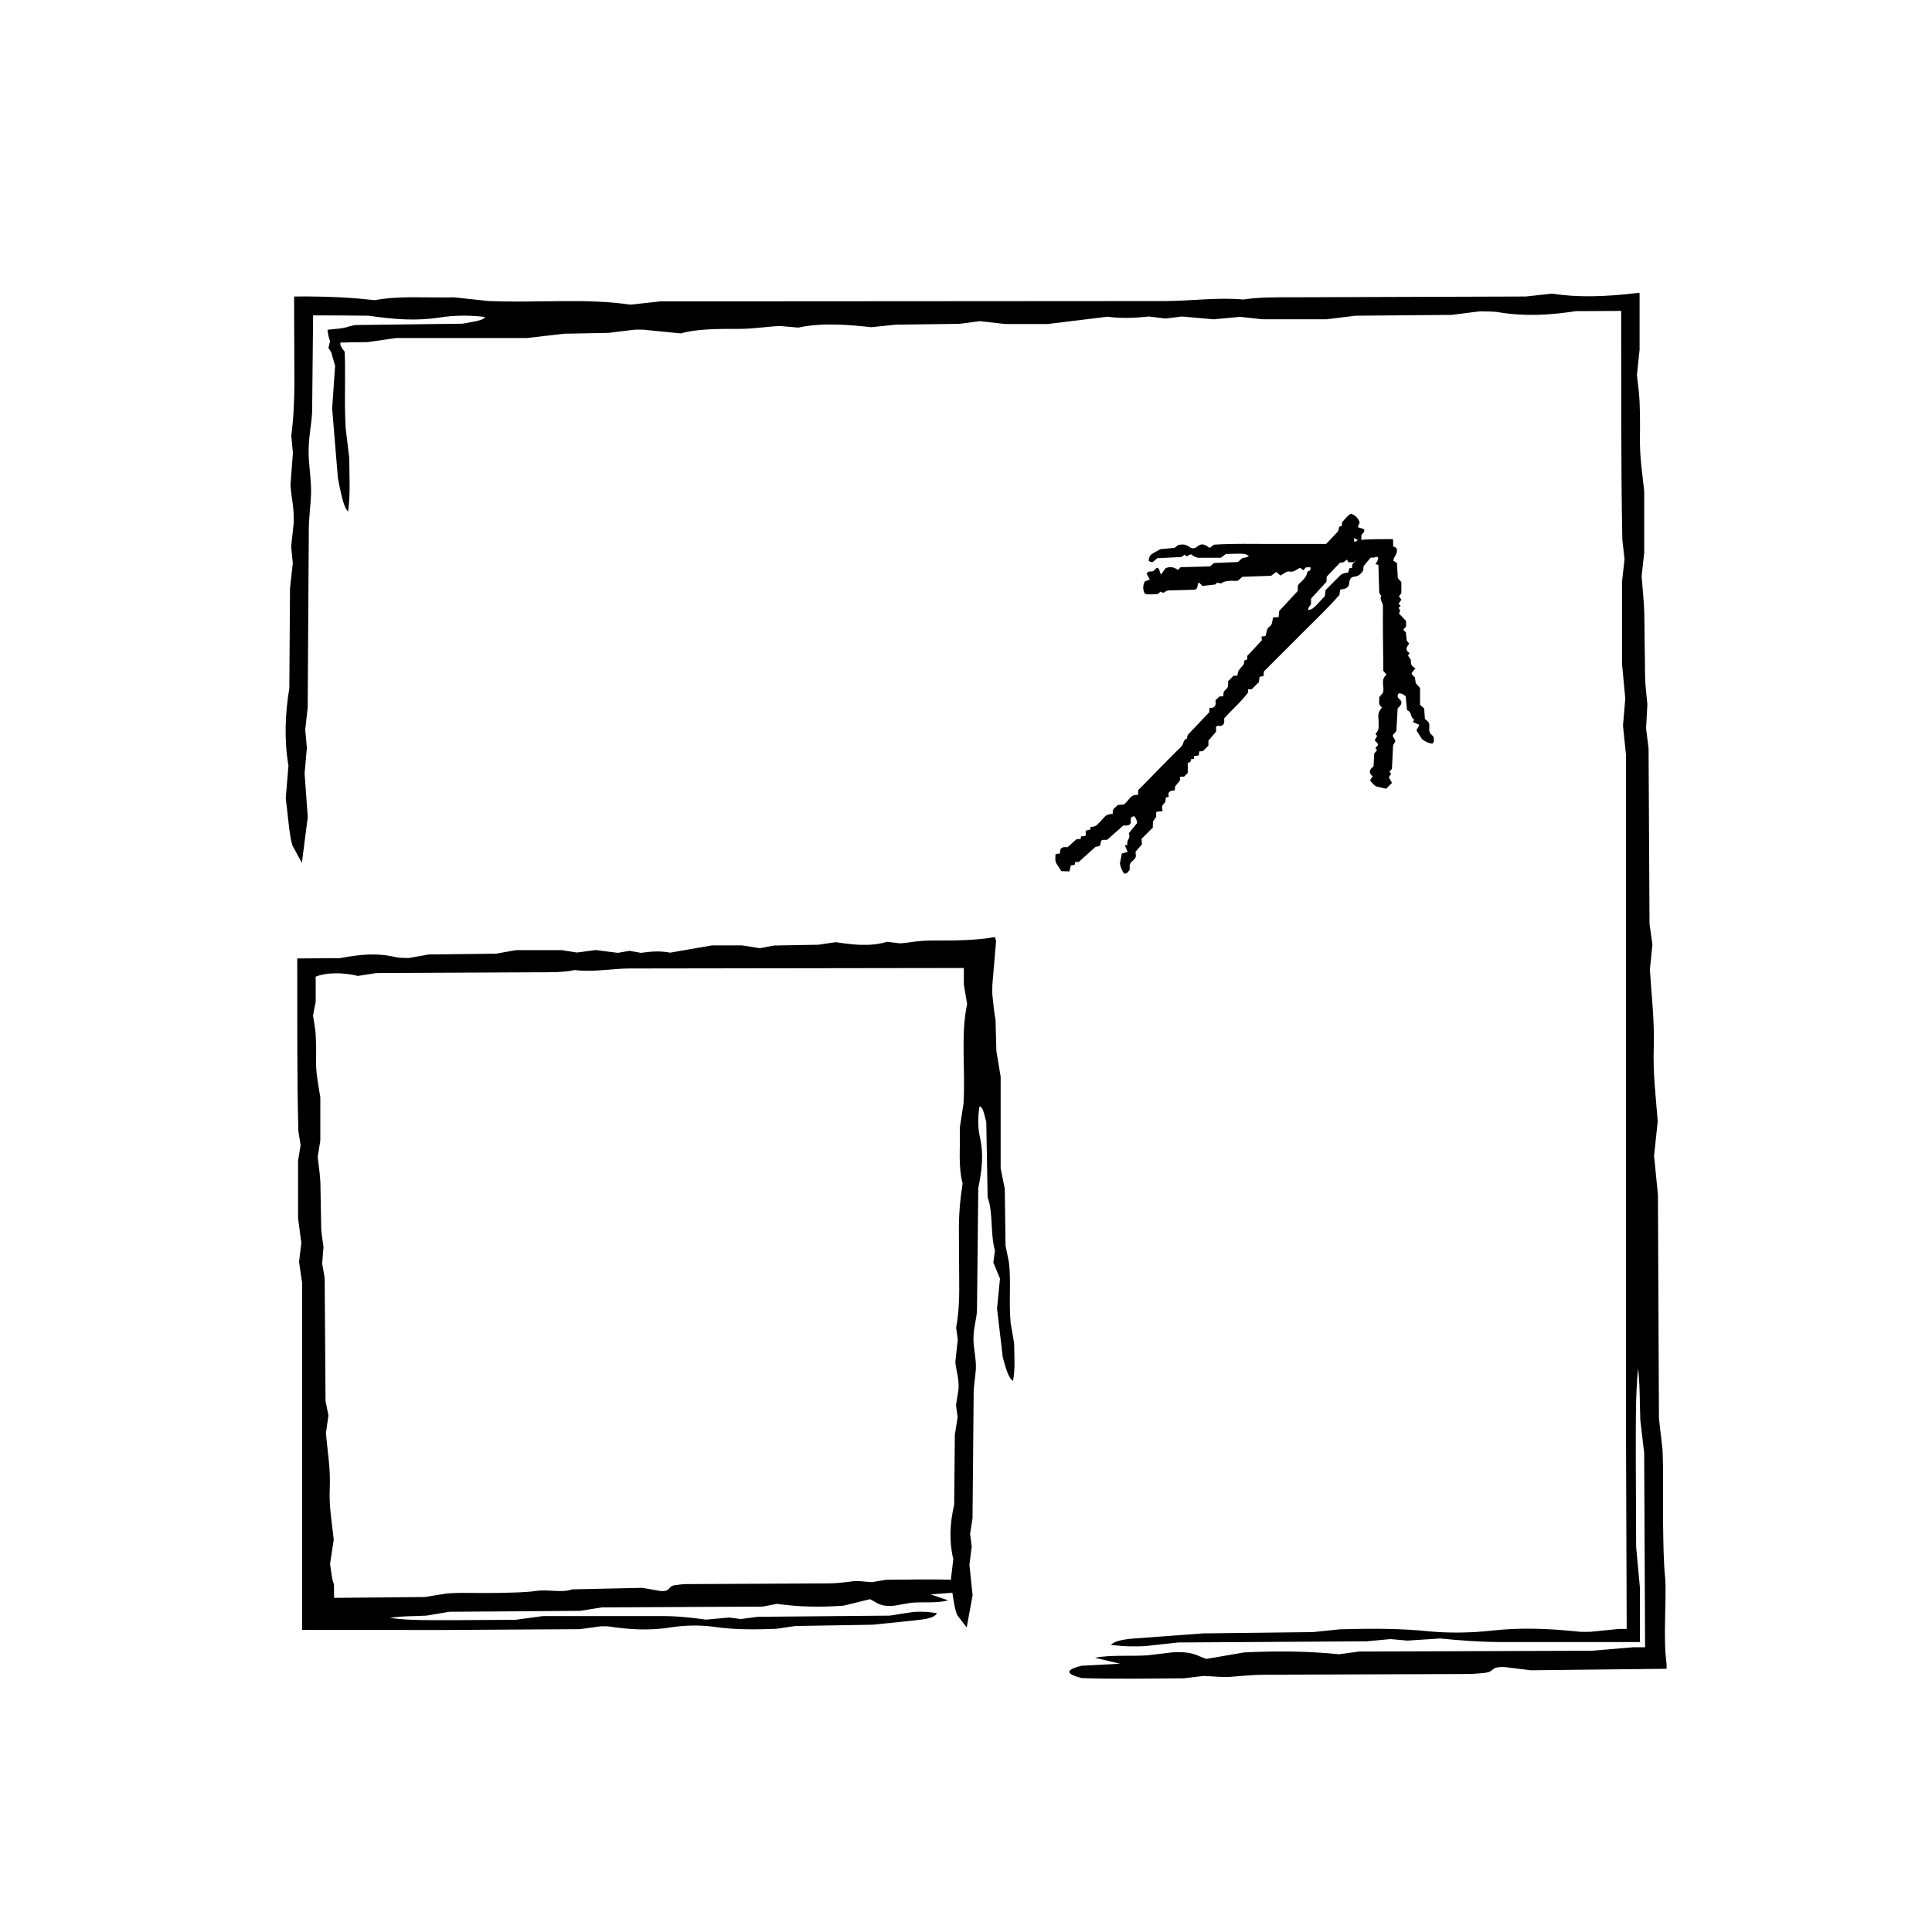
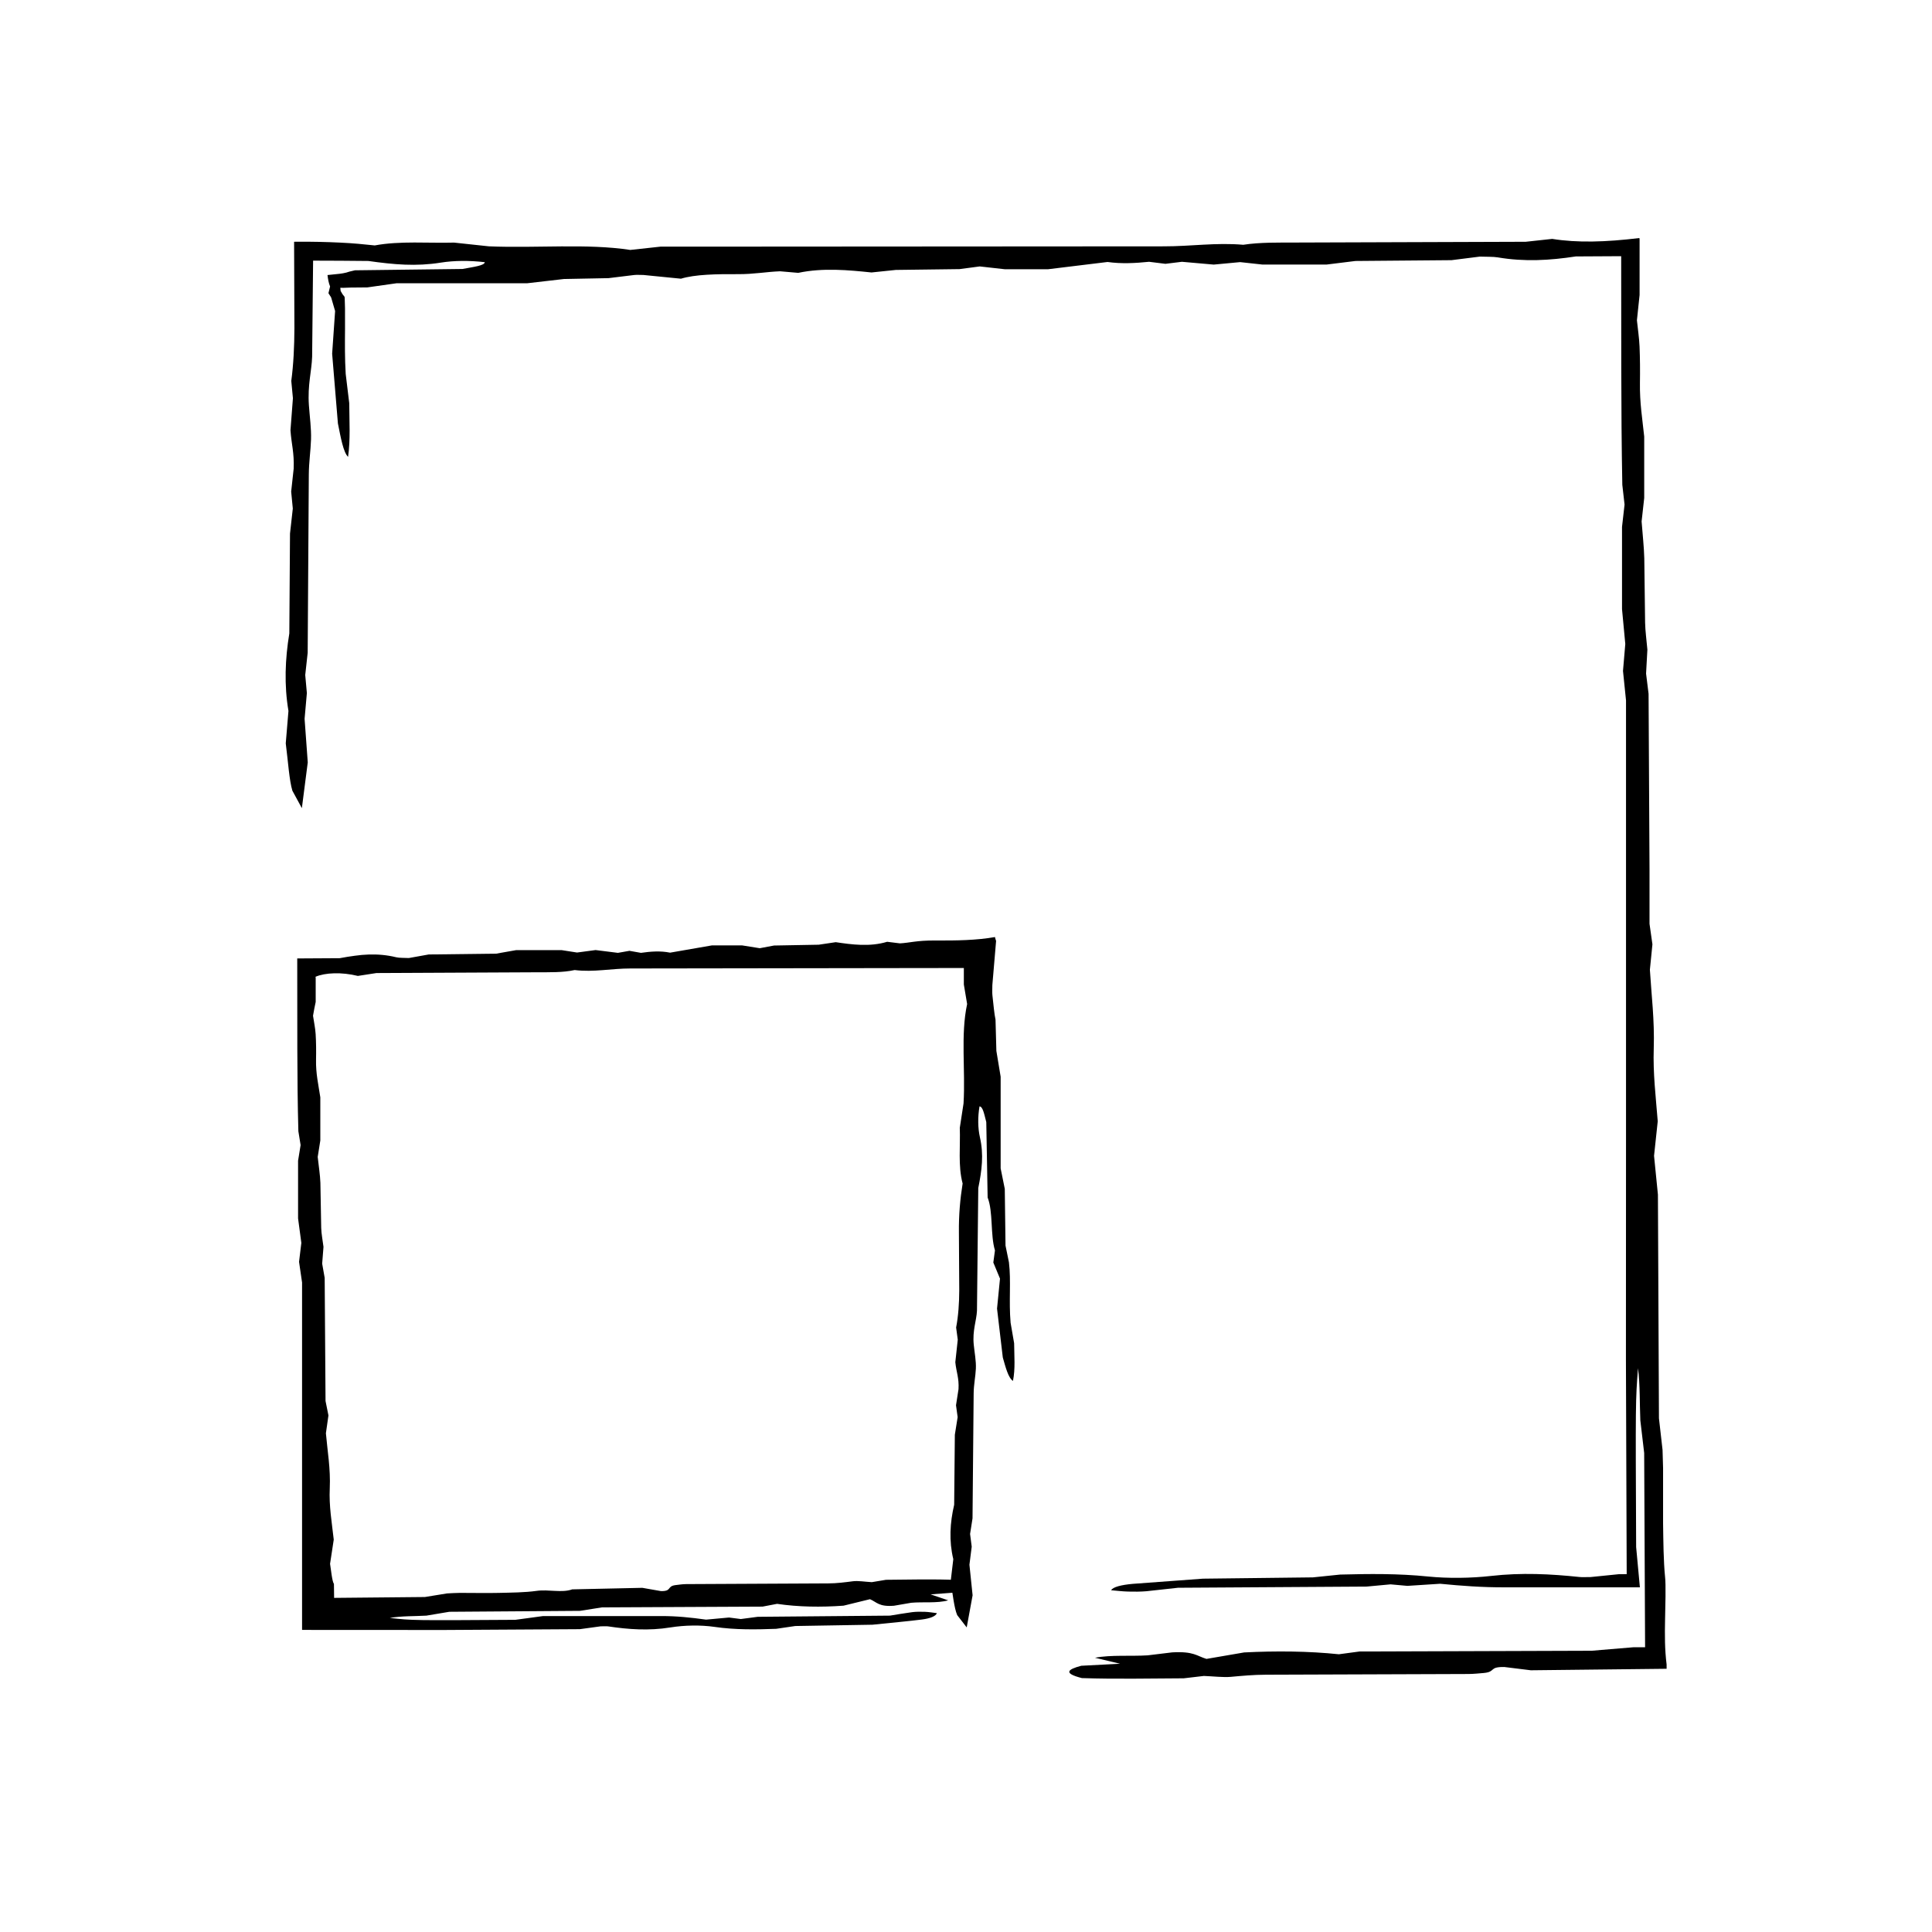
<svg xmlns="http://www.w3.org/2000/svg" fill="#000000" width="800px" height="800px" version="1.1" viewBox="144 144 512 512">
  <g>
-     <path d="m581.14 388.82c0.344 2.414 0.539 3.84 0.77 5.438-0.207 2.07-0.422 4.246-0.672 6.731 0.406 6.691 1.258 13.355 1.023 20.824-0.215 6.742 0.527 12.637 1.055 19.34-0.273 2.543-0.586 5.457-0.977 9.152 0.238 2.387 0.535 5.34 1.027 10.289 0.086 18.199 0.176 38.484 0.273 59.27 0.281 2.492 0.621 5.426 0.953 8.367l0.141 4.828v14.629c0.074 4.82 0.102 9.949 0.535 14.312 0.055 0.699 0.09 0.855 0.105 2.016l0.004 3.09c-0.039 2.039-0.082 4.09-0.117 6.109-0.082 4.031-0.098 7.84 0.406 11.879l0.004 1.148-35.977 0.398c-2.445-0.301-4.602-0.562-7.031-0.867-4.137-0.059-2.207 1.254-5.356 1.578-1.145 0.082-2.664 0.273-4.195 0.277l-53.652 0.188c-3.309 0.012-6.262 0.293-9.34 0.57-1.898 0.168-4.465-0.137-7.078-0.242-1.082 0.125-2.562 0.301-5.344 0.625-8.328 0.031-17.973 0.246-26.992-0.059-4.891-1.246-3.926-2.277-0.152-3.266 3.199-0.168 6.309-0.328 10.277-0.535-2.707-0.645-4.672-1.117-6.641-1.586 4.242-0.82 9.43-0.352 13.957-0.641 2.289-0.277 4.473-0.539 6.519-0.789 5.715-0.312 6.449 0.945 9.062 1.734 3.231-0.555 6.484-1.113 9.98-1.715 8.48-0.434 17.062-0.352 25.105 0.484 1.797-0.242 3.231-0.434 5.477-0.734 19.75-0.066 40.336-0.133 61.535-0.203 3.211-0.266 7.129-0.59 11.039-0.918l3.102-0.004-0.242-51.473c-0.293-2.492-0.629-5.394-1.02-8.664-0.188-4.344-0.055-9.324-0.609-13.816-0.672 8.605-0.672 8.605-0.5 47.41 0.262 2.832 0.551 5.914 0.992 10.664v14.504h-36.016c-5.773 0.012-11.16-0.379-16.922-0.945-2.637 0.172-5.672 0.367-8.676 0.559-1.531-0.137-3.047-0.277-4.465-0.402-2.359 0.215-4.629 0.43-6.363 0.59-16.836 0.105-33.086 0.207-49.953 0.312-2.5 0.277-5.391 0.59-8.398 0.922-1.473 0.125-3.231 0.137-4.812 0.09-1.543-0.039-3.004-0.227-4.516-0.352 0.449-0.867 2.727-1.422 5.668-1.688 5.324-0.395 10.797-0.797 18.656-1.379 7.965-0.098 18.523-0.215 29.152-0.344 2.203-0.227 4.445-0.457 7.211-0.742 7.543-0.195 15.375-0.297 23.328 0.516 5.199 0.523 11.281 0.453 16.656-0.152 8.102-0.918 15.773-0.527 23.469 0.281 0.707 0.074 1.664 0.012 2.934 0.012 1.762-0.18 3.894-0.398 7.41-0.75 0.695-0.004 1.391-0.012 2.141-0.02-0.066-18.633-0.133-37.629-0.203-56.805 0.012-19.34 0.02-38.859 0.023-58.383v-116.36c-0.309-2.973-0.535-5.211-0.801-7.812 0.156-1.867 0.348-4.102 0.609-7.144-0.215-2.336-0.5-5.332-0.867-9.234v-21.793c0.156-1.402 0.406-3.602 0.672-5.914-0.145-1.273-0.309-2.715-0.594-5.231-0.195-10.156-0.258-20.512-0.277-30.965-0.012-9.82-0.016-19.723-0.023-29.633l-12.016 0.066c-6.898 1.055-13.586 1.457-20.703 0.25-1.184-0.203-3.098-0.137-4.75-0.203-2.125 0.266-4.301 0.539-7.5 0.945-7.856 0.07-16.766 0.141-25.453 0.215-2.398 0.297-4.586 0.562-7.613 0.941h-17.086c-1.324-0.141-3.531-0.383-5.863-0.641-2.039 0.191-4.242 0.398-6.996 0.656-2.535-0.227-5.477-0.484-8.43-0.742l-4.375 0.539-4.332-0.539c-3.637 0.367-7.305 0.574-11.004 0.051-5.09 0.621-10.141 1.234-15.824 1.93h-11.332c-2.336-0.262-4.535-0.508-6.711-0.75-1.449 0.191-2.883 0.379-5.367 0.711-4.574 0.059-10.195 0.125-16.867 0.215-1.285 0.133-3.492 0.363-6.453 0.672-6-0.625-12.852-1.293-19.418 0.105-1.57-0.137-3.082-0.266-4.812-0.418-3.699 0.141-6.969 0.789-11.168 0.762-5.656-0.035-11.359 0.059-15.09 1.203-4.102-0.406-7.043-0.699-9.969-0.988-0.848 0-1.77-0.066-2.453 0.012-2.211 0.273-4.363 0.527-6.781 0.828-3.777 0.074-7.809 0.152-11.828 0.23-2.941 0.336-5.863 0.68-9.75 1.129h-34.617c-3.055 0.434-5.18 0.734-7.742 1.098l-4.359 0.039-1.102 0.039c-0.543 0.023-1.09 0.055-1.684 0.023l0.09 0.836c0.309 0.605 0.609 1.055 0.906 1.359 0.074 0.203 0.133 0.023 0.172 0.492l0.082 2.719c0 1.824 0.004 3.68 0.004 5.57-0.031 3.785-0.07 7.715 0.18 11.848 0.227 1.891 0.578 4.801 0.938 7.754 0.02 4.746 0.348 9.648-0.312 14.223-1.258-1.195-1.949-5.168-2.691-8.855-0.504-6.074-1.004-12.148-1.527-18.469 0.246-3.566 0.516-7.387 0.785-11.32-0.309-1.055-0.605-2.074-0.898-3.082-0.145-0.625-0.293-0.766-0.434-0.961l-0.434-0.684 0.434-1.777c-0.371-0.902-0.559-1.953-0.684-3.031 1.082-0.109 2.215-0.238 3.301-0.344 0.57-0.074 1.129-0.172 1.684-0.312l0.832-0.258 1.461-0.344c9.828-0.121 19.492-0.242 28.484-0.352 2.992-0.555 5.836-0.898 5.926-1.797-4.004-0.473-8.152-0.453-11.688 0.117-6.551 1.043-12.332 0.523-19.16-0.438-4.902-0.047-9.801-0.09-14.656-0.09l-0.258 25.484c-0.121 3.734-1.234 7.512-0.855 12.844 0.211 3.012 0.656 6.16 0.562 9.055-0.098 3.043-0.562 5.953-0.586 9.305-0.102 15.434-0.195 30.875-0.301 47.23-0.152 1.359-0.395 3.566-0.648 5.894 0.121 1.328 0.258 2.848 0.434 4.785-0.168 1.867-0.363 4.074-0.605 6.828 0.238 3.269 0.52 7.055 0.84 11.547-0.488 3.789-1.027 7.996-1.562 12.125-0.871-1.613-1.613-2.973-2.516-4.629-0.832-2.777-1.125-7.637-1.754-12.543 0.211-2.516 0.457-5.516 0.715-8.594-1.164-6.906-0.887-13.719 0.23-20.547 0.059-8.777 0.121-17.723 0.18-26.453 0.262-2.336 0.504-4.492 0.742-6.629-0.145-1.531-0.297-3.047-0.434-4.492 0.242-2.242 0.484-4.445 0.664-6.09 0.172-4.207-0.586-6.438-0.848-10.16 0.188-2.453 0.418-5.488 0.648-8.504-0.141-1.523-0.289-3.043-0.434-4.578 0.586-4.352 0.812-9.129 0.828-13.965l-0.082-22.918 1.102-0.004c3.738-0.031 7.465 0.055 10.988 0.223 3.688 0.172 6.231 0.434 9.289 0.754 6.691-1.25 14.242-0.559 21.02-0.75 3.367 0.359 6.316 0.68 9.215 0.988 12.672 0.535 25.992-0.805 37.477 0.957 2.863-0.312 5.078-0.555 8.031-0.875 5.812 0 12.305 0 18.801-0.004l114.55-0.074c7.164 0.012 13.836-1.043 21.059-0.414 4.414-0.684 9.359-0.574 14.211-0.594 20.285-0.066 40.582-0.133 60.648-0.203 2.481-0.273 4.707-0.516 7.019-0.762 6.621 1.059 14.082 0.871 23.102-0.23l0.055 0.344v14.746c-0.258 2.469-0.492 4.715-0.707 6.715 0.25 2.434 0.594 4.59 0.695 6.918 0.137 3.168 0.152 6.488 0.105 9.723-0.074 5.203 0.621 9.316 1.133 14.168v16.277c-0.281 2.535-0.523 4.707-0.691 6.223 0.273 3.617 0.625 6.625 0.711 9.766 0.07 5.656 0.145 11.387 0.215 17.043 0.051 2.328 0.379 4.559 0.605 7.16-0.102 1.855-0.227 4.102-0.348 6.34 0.18 1.461 0.363 2.91 0.664 5.367 0.09 14.344 0.164 29.754 0.25 46.445z" />
+     <path d="m581.14 388.82c0.344 2.414 0.539 3.84 0.77 5.438-0.207 2.07-0.422 4.246-0.672 6.731 0.406 6.691 1.258 13.355 1.023 20.824-0.215 6.742 0.527 12.637 1.055 19.34-0.273 2.543-0.586 5.457-0.977 9.152 0.238 2.387 0.535 5.34 1.027 10.289 0.086 18.199 0.176 38.484 0.273 59.27 0.281 2.492 0.621 5.426 0.953 8.367l0.141 4.828v14.629c0.074 4.82 0.102 9.949 0.535 14.312 0.055 0.699 0.09 0.855 0.105 2.016l0.004 3.09c-0.039 2.039-0.082 4.09-0.117 6.109-0.082 4.031-0.098 7.84 0.406 11.879l0.004 1.148-35.977 0.398c-2.445-0.301-4.602-0.562-7.031-0.867-4.137-0.059-2.207 1.254-5.356 1.578-1.145 0.082-2.664 0.273-4.195 0.277l-53.652 0.188c-3.309 0.012-6.262 0.293-9.34 0.57-1.898 0.168-4.465-0.137-7.078-0.242-1.082 0.125-2.562 0.301-5.344 0.625-8.328 0.031-17.973 0.246-26.992-0.059-4.891-1.246-3.926-2.277-0.152-3.266 3.199-0.168 6.309-0.328 10.277-0.535-2.707-0.645-4.672-1.117-6.641-1.586 4.242-0.82 9.43-0.352 13.957-0.641 2.289-0.277 4.473-0.539 6.519-0.789 5.715-0.312 6.449 0.945 9.062 1.734 3.231-0.555 6.484-1.113 9.98-1.715 8.48-0.434 17.062-0.352 25.105 0.484 1.797-0.242 3.231-0.434 5.477-0.734 19.75-0.066 40.336-0.133 61.535-0.203 3.211-0.266 7.129-0.59 11.039-0.918l3.102-0.004-0.242-51.473c-0.293-2.492-0.629-5.394-1.02-8.664-0.188-4.344-0.055-9.324-0.609-13.816-0.672 8.605-0.672 8.605-0.5 47.41 0.262 2.832 0.551 5.914 0.992 10.664h-36.016c-5.773 0.012-11.16-0.379-16.922-0.945-2.637 0.172-5.672 0.367-8.676 0.559-1.531-0.137-3.047-0.277-4.465-0.402-2.359 0.215-4.629 0.43-6.363 0.59-16.836 0.105-33.086 0.207-49.953 0.312-2.5 0.277-5.391 0.59-8.398 0.922-1.473 0.125-3.231 0.137-4.812 0.09-1.543-0.039-3.004-0.227-4.516-0.352 0.449-0.867 2.727-1.422 5.668-1.688 5.324-0.395 10.797-0.797 18.656-1.379 7.965-0.098 18.523-0.215 29.152-0.344 2.203-0.227 4.445-0.457 7.211-0.742 7.543-0.195 15.375-0.297 23.328 0.516 5.199 0.523 11.281 0.453 16.656-0.152 8.102-0.918 15.773-0.527 23.469 0.281 0.707 0.074 1.664 0.012 2.934 0.012 1.762-0.18 3.894-0.398 7.41-0.75 0.695-0.004 1.391-0.012 2.141-0.02-0.066-18.633-0.133-37.629-0.203-56.805 0.012-19.34 0.02-38.859 0.023-58.383v-116.36c-0.309-2.973-0.535-5.211-0.801-7.812 0.156-1.867 0.348-4.102 0.609-7.144-0.215-2.336-0.5-5.332-0.867-9.234v-21.793c0.156-1.402 0.406-3.602 0.672-5.914-0.145-1.273-0.309-2.715-0.594-5.231-0.195-10.156-0.258-20.512-0.277-30.965-0.012-9.82-0.016-19.723-0.023-29.633l-12.016 0.066c-6.898 1.055-13.586 1.457-20.703 0.25-1.184-0.203-3.098-0.137-4.75-0.203-2.125 0.266-4.301 0.539-7.5 0.945-7.856 0.07-16.766 0.141-25.453 0.215-2.398 0.297-4.586 0.562-7.613 0.941h-17.086c-1.324-0.141-3.531-0.383-5.863-0.641-2.039 0.191-4.242 0.398-6.996 0.656-2.535-0.227-5.477-0.484-8.43-0.742l-4.375 0.539-4.332-0.539c-3.637 0.367-7.305 0.574-11.004 0.051-5.09 0.621-10.141 1.234-15.824 1.93h-11.332c-2.336-0.262-4.535-0.508-6.711-0.75-1.449 0.191-2.883 0.379-5.367 0.711-4.574 0.059-10.195 0.125-16.867 0.215-1.285 0.133-3.492 0.363-6.453 0.672-6-0.625-12.852-1.293-19.418 0.105-1.57-0.137-3.082-0.266-4.812-0.418-3.699 0.141-6.969 0.789-11.168 0.762-5.656-0.035-11.359 0.059-15.09 1.203-4.102-0.406-7.043-0.699-9.969-0.988-0.848 0-1.77-0.066-2.453 0.012-2.211 0.273-4.363 0.527-6.781 0.828-3.777 0.074-7.809 0.152-11.828 0.23-2.941 0.336-5.863 0.68-9.75 1.129h-34.617c-3.055 0.434-5.18 0.734-7.742 1.098l-4.359 0.039-1.102 0.039c-0.543 0.023-1.09 0.055-1.684 0.023l0.09 0.836c0.309 0.605 0.609 1.055 0.906 1.359 0.074 0.203 0.133 0.023 0.172 0.492l0.082 2.719c0 1.824 0.004 3.68 0.004 5.57-0.031 3.785-0.07 7.715 0.18 11.848 0.227 1.891 0.578 4.801 0.938 7.754 0.02 4.746 0.348 9.648-0.312 14.223-1.258-1.195-1.949-5.168-2.691-8.855-0.504-6.074-1.004-12.148-1.527-18.469 0.246-3.566 0.516-7.387 0.785-11.32-0.309-1.055-0.605-2.074-0.898-3.082-0.145-0.625-0.293-0.766-0.434-0.961l-0.434-0.684 0.434-1.777c-0.371-0.902-0.559-1.953-0.684-3.031 1.082-0.109 2.215-0.238 3.301-0.344 0.57-0.074 1.129-0.172 1.684-0.312l0.832-0.258 1.461-0.344c9.828-0.121 19.492-0.242 28.484-0.352 2.992-0.555 5.836-0.898 5.926-1.797-4.004-0.473-8.152-0.453-11.688 0.117-6.551 1.043-12.332 0.523-19.16-0.438-4.902-0.047-9.801-0.09-14.656-0.09l-0.258 25.484c-0.121 3.734-1.234 7.512-0.855 12.844 0.211 3.012 0.656 6.16 0.562 9.055-0.098 3.043-0.562 5.953-0.586 9.305-0.102 15.434-0.195 30.875-0.301 47.23-0.152 1.359-0.395 3.566-0.648 5.894 0.121 1.328 0.258 2.848 0.434 4.785-0.168 1.867-0.363 4.074-0.605 6.828 0.238 3.269 0.52 7.055 0.84 11.547-0.488 3.789-1.027 7.996-1.562 12.125-0.871-1.613-1.613-2.973-2.516-4.629-0.832-2.777-1.125-7.637-1.754-12.543 0.211-2.516 0.457-5.516 0.715-8.594-1.164-6.906-0.887-13.719 0.23-20.547 0.059-8.777 0.121-17.723 0.18-26.453 0.262-2.336 0.504-4.492 0.742-6.629-0.145-1.531-0.297-3.047-0.434-4.492 0.242-2.242 0.484-4.445 0.664-6.09 0.172-4.207-0.586-6.438-0.848-10.16 0.188-2.453 0.418-5.488 0.648-8.504-0.141-1.523-0.289-3.043-0.434-4.578 0.586-4.352 0.812-9.129 0.828-13.965l-0.082-22.918 1.102-0.004c3.738-0.031 7.465 0.055 10.988 0.223 3.688 0.172 6.231 0.434 9.289 0.754 6.691-1.25 14.242-0.559 21.02-0.75 3.367 0.359 6.316 0.68 9.215 0.988 12.672 0.535 25.992-0.805 37.477 0.957 2.863-0.312 5.078-0.555 8.031-0.875 5.812 0 12.305 0 18.801-0.004l114.55-0.074c7.164 0.012 13.836-1.043 21.059-0.414 4.414-0.684 9.359-0.574 14.211-0.594 20.285-0.066 40.582-0.133 60.648-0.203 2.481-0.273 4.707-0.516 7.019-0.762 6.621 1.059 14.082 0.871 23.102-0.23l0.055 0.344v14.746c-0.258 2.469-0.492 4.715-0.707 6.715 0.25 2.434 0.594 4.59 0.695 6.918 0.137 3.168 0.152 6.488 0.105 9.723-0.074 5.203 0.621 9.316 1.133 14.168v16.277c-0.281 2.535-0.523 4.707-0.691 6.223 0.273 3.617 0.625 6.625 0.711 9.766 0.07 5.656 0.145 11.387 0.215 17.043 0.051 2.328 0.379 4.559 0.605 7.16-0.102 1.855-0.227 4.102-0.348 6.34 0.18 1.461 0.363 2.91 0.664 5.367 0.09 14.344 0.164 29.754 0.25 46.445z" />
    <path d="m230.27 515.28c0.344 1.699 0.539 2.691 0.77 3.82-0.207 1.449-0.422 2.977-0.672 4.727 0.406 4.695 1.258 9.371 1.023 14.609-0.215 4.727 0.527 8.863 1.055 13.574-0.273 1.785-0.586 3.828-0.977 6.418 0.238 1.406 0.535 4.68 1.027 5.324 0.02 1.223 0.047 2.453 0.047 3.703l24.059-0.23c1.754-0.289 3.809-0.621 5.875-0.953 1.133-0.051 2.262-0.137 3.391-0.141 3.426-0.012 6.863 0.086 10.27 0.004 3.379-0.082 6.984-0.102 10.047-0.535 3.199-0.457 6.656 0.598 9.457-0.402 6.238-0.137 12.473-0.277 18.582-0.406 1.715 0.301 3.231 0.562 4.938 0.867 2.902 0.059 1.551-1.254 3.758-1.578 0.805-0.082 1.867-0.273 2.941-0.277l37.648-0.188c2.324-0.012 4.394-0.293 6.555-0.57 1.336-0.168 3.133 0.137 4.969 0.242 0.762-0.125 1.797-0.301 3.754-0.625 5.844-0.031 12.609-0.246 18.941 0.059 3.43 1.246 2.754 2.277 0.105 3.266-2.246 0.168-4.43 0.328-7.215 0.535 1.895 0.645 3.273 1.117 4.66 1.586-2.977 0.82-6.621 0.352-9.793 0.641-1.602 0.277-3.141 0.539-4.574 0.789-4.012 0.312-4.523-0.945-6.359-1.734-2.266 0.555-4.551 1.113-7.004 1.715-5.949 0.434-11.977 0.352-17.617-0.484-1.258 0.242-2.266 0.434-3.844 0.734-13.652 0.066-27.891 0.133-42.551 0.203-1.691 0.266-3.769 0.59-5.828 0.918-11.41 0.086-22.816 0.168-34.637 0.25-1.75 0.293-3.785 0.637-6.082 1.02-3.047 0.18-6.543 0.055-9.691 0.609 6.039 0.672 6.039 0.672 33.273 0.5 1.941-0.266 4.051-0.551 7.309-0.992 9.688-0.004 20.52-0.004 31.352-0.004 4.051-0.012 7.836 0.379 11.875 0.945 1.848-0.172 3.984-0.367 6.09-0.559 1.074 0.137 2.141 0.277 3.133 0.402 1.652-0.215 3.25-0.43 4.465-0.59 11.812-0.105 23.219-0.207 35.055-0.312 1.75-0.277 3.769-0.645 5.894-0.922 1.031-0.125 2.266-0.137 3.375-0.09 1.078 0.039 2.106 0.227 3.164 0.352-0.312 0.867-1.91 1.422-3.977 1.688-3.719 0.473-7.57 0.805-13.094 1.379-5.586 0.098-13.004 0.215-20.461 0.344-1.543 0.227-3.117 0.457-5.059 0.742-5.297 0.195-10.793 0.297-16.367-0.516-3.648-0.523-7.914-0.453-11.688 0.152-5.684 0.918-11.07 0.527-16.469-0.281-0.488-0.074-1.137-0.012-2.012-0.012-1.309 0.18-2.898 0.398-5.5 0.75-11.855 0.07-23.91 0.141-36.098 0.215-12.395-0.012-24.922-0.016-37.508-0.02v-10.254-81.809c-0.309-2.086-0.535-3.656-0.801-5.481 0.156-1.316 0.348-2.883 0.609-5.019-0.215-1.637-0.5-3.738-0.867-6.481v-15.297c0.156-0.984 0.406-2.523 0.672-4.144-0.145-0.898-0.309-1.906-0.594-3.672-0.195-7.129-0.258-14.395-0.277-21.723-0.012-7.977-0.016-16.02-0.023-24.066l11.246-0.066c1.281-0.266 2.883-0.488 4.074-0.656 1.199-0.168 2.398-0.281 3.598-0.316 2.402-0.082 4.828 0.117 7.32 0.727 0.832 0.203 2.176 0.137 3.336 0.203 1.492-0.266 3.023-0.539 5.266-0.945 5.512-0.07 11.766-0.141 17.859-0.215 1.676-0.297 3.215-0.562 5.344-0.941h11.992c0.926 0.141 2.481 0.383 4.117 0.641 1.43-0.191 2.977-0.398 4.914-0.656 1.777 0.227 3.844 0.484 5.914 0.742l3.066-0.539 3.043 0.539c2.555-0.367 5.129-0.574 7.723-0.051 3.566-0.621 7.117-1.234 11.105-1.93h7.949c1.641 0.262 3.18 0.508 4.711 0.75 1.02-0.191 2.019-0.379 3.769-0.711 3.211-0.059 7.152-0.125 11.84-0.215 0.898-0.133 2.449-0.363 4.523-0.672 4.211 0.625 9.02 1.293 13.629-0.105 1.102 0.137 2.16 0.266 3.375 0.418 2.676-0.141 4.348-0.789 9.406-0.762 5.5 0.035 10.883-0.039 15.789-0.91 0.09 0.418 0.188 0.734 0.297 1.027-0.406 4.816-0.699 8.273-0.992 11.699 0 0.918-0.059 1.93 0.012 2.648 0.238 2.168 0.523 5.215 0.828 6.504 0.07 2.644 0.152 5.481 0.227 8.297 0.344 2.062 0.68 4.109 1.133 6.836v24.293c0.43 2.141 0.73 3.633 1.094 5.43 0.066 4.805 0.133 9.922 0.195 15.027 0.309 1.492 0.605 2.961 0.906 4.434 0.605 4.977-0.059 10.207 0.441 16.016 0.227 1.324 0.578 3.371 0.938 5.438 0.02 3.336 0.348 6.777-0.312 9.98-1.258-0.836-1.949-3.629-2.691-6.211-0.504-4.262-1.004-8.52-1.527-12.957 0.246-2.504 0.516-5.18 0.785-7.945-0.613-1.477-1.188-2.867-1.77-4.262l0.434-3.219c-1.246-4.066-0.449-10.207-1.941-14.016-0.121-6.898-0.242-13.68-0.359-19.992-0.555-2.102-0.898-4.09-1.793-4.156-0.48 2.812-0.453 5.723 0.109 8.203 1.047 4.594 0.523 8.66-0.438 13.445-0.105 10.137-0.223 20.965-0.344 32.496-0.121 2.625-1.234 5.273-0.855 9.012 0.211 2.117 0.656 4.324 0.562 6.359-0.098 2.133-0.562 4.176-0.586 6.523-0.102 10.832-0.195 21.668-0.301 33.145-0.152 0.953-0.395 2.504-0.648 4.137 0.121 0.938 0.258 2 0.434 3.359-0.168 1.316-0.363 2.856-0.605 4.793 0.238 2.297 0.52 4.953 0.84 8.102-0.488 2.66-1.027 5.606-1.562 8.508-0.871-1.133-1.613-2.086-2.516-3.254-0.832-1.945-1.125-5.352-1.754-8.801 0.211-1.762 0.457-3.875 0.715-6.031-1.164-4.848-0.887-9.621 0.23-14.414 0.059-6.16 0.121-12.438 0.18-18.57 0.262-1.641 0.504-3.152 0.742-4.656-0.145-1.074-0.297-2.141-0.434-3.148 0.242-1.578 0.484-3.117 0.664-4.281 0.172-2.949-0.586-4.516-0.848-7.125 0.188-1.723 0.418-3.856 0.648-5.977-0.141-1.066-0.289-2.137-0.434-3.219 0.586-3.047 0.812-6.402 0.828-9.793l-0.09-15.406c-0.055-4.578 0.328-8.871 0.984-12.965-1.254-4.695-0.562-9.992-0.75-14.75 0.363-2.367 0.68-4.438 0.992-6.469 0.535-8.914-0.812-18.191 0.953-26.344-0.312-1.844-0.551-3.269-0.871-5.176v-4.367l-8.16 0.004-80.199 0.117c-5.027-0.012-9.707 1.043-14.781 0.414-3.098 0.684-6.57 0.574-9.969 0.594-14.238 0.066-28.48 0.133-42.562 0.203-1.738 0.273-3.301 0.516-4.922 0.762-4.316-1.059-8.691-0.871-11.23 0.23l0.055 0.227v6.43c-0.262 1.258-0.492 2.348-0.707 3.664 0.25 1.715 0.594 3.223 0.695 4.856 0.137 2.223 0.152 4.555 0.105 6.82-0.074 3.656 0.621 6.539 1.133 9.949v11.426c-0.281 1.777-0.523 3.301-0.691 4.363 0.273 2.543 0.625 4.656 0.711 6.852 0.07 3.977 0.145 7.984 0.215 11.961 0.051 1.633 0.379 3.203 0.605 5.023-0.102 1.305-0.227 2.875-0.348 4.449 0.18 1.027 0.363 2.047 0.664 3.769 0.066 10.105 0.145 20.922 0.227 32.637z" />
-     <path d="m490.1 294.36c-0.312 0.336-0.492 0.539-0.699 0.766-0.266-0.207-0.543-0.422-0.867-0.672-0.855 0.406-1.719 1.258-2.676 1.023-0.867-0.215-1.621 0.523-2.488 1.055-0.324-0.273-0.699-0.578-1.176-0.977-0.309 0.242-0.684 0.535-1.324 1.031-2.336 0.086-4.949 0.172-7.617 0.273-0.316 0.289-0.695 0.621-1.074 0.953-0.207 0.051-0.414 0.137-0.621 0.141-0.629 0.004-1.258-0.086-1.883-0.004-0.621 0.082-1.281 0.102-1.84 0.535-0.586 0.457-1.219-0.598-1.734 0.402-1.145 0.137-2.289 0.277-3.406 0.406-0.312-0.301-0.594-0.562-0.906-0.867-0.527-0.059-0.281 1.254-0.691 1.578-0.145 0.086-0.344 0.273-0.539 0.277l-6.898 0.188c-0.422 0.012-0.805 0.293-1.203 0.562-0.242 0.172-0.574-0.133-0.906-0.238-0.145 0.125-0.332 0.301-0.691 0.621-1.066 0.039-2.309 0.25-3.465-0.055-0.629-1.246-0.508-2.277-0.02-3.258 0.414-0.168 0.812-0.332 1.32-0.539-0.348-0.645-0.598-1.117-0.852-1.582 0.543-0.828 1.215-0.359 1.793-0.645 0.297-0.281 0.574-0.539 0.84-0.789 0.734-0.312 0.832 0.945 1.164 1.734 0.418-0.555 0.836-1.113 1.285-1.715 1.09-0.434 2.195-0.352 3.231 0.484 0.227-0.242 0.418-0.434 0.707-0.734 2.504-0.066 5.109-0.133 7.793-0.207 0.312-0.266 0.691-0.586 1.066-0.91 2.09-0.086 4.18-0.168 6.344-0.25 0.316-0.293 0.695-0.637 1.113-1.02 0.559-0.18 1.199-0.055 1.777-0.609-1.109-0.664-1.109-0.664-6.09-0.5-0.352 0.266-0.742 0.551-1.34 0.992-1.773 0.004-3.758 0.004-5.742 0.004-0.742 0.012-1.438-0.379-2.176-0.941-0.336 0.168-0.73 0.363-1.113 0.555l-0.574-0.402c-0.309 0.215-0.598 0.43-0.82 0.59-2.168 0.105-4.254 0.207-6.418 0.312-0.324 0.277-0.691 0.645-1.078 0.918-0.191 0.133-0.418 0.141-0.621 0.098-0.195-0.039-0.383-0.227-0.578-0.352 0.055-0.867 0.348-1.422 0.73-1.688 0.68-0.473 1.387-0.805 2.398-1.375 1.023-0.102 2.383-0.223 3.75-0.348 0.281-0.227 0.57-0.457 0.926-0.742 0.969-0.195 1.977-0.297 2.996 0.516 0.664 0.523 1.449 0.453 2.141-0.152 1.043-0.922 2.023-0.523 3.019 0.281 0.09 0.074 0.211 0.012 0.367 0.012 0.238-0.176 0.527-0.395 1.008-0.75 4.922-0.328 10.039-0.188 15.156-0.191 5.019 0 10.031 0 14.957-0.004 0.383-0.309 0.672-0.527 1.004-0.801 0.242 0.156 0.523 0.348 0.922 0.609 0.309-0.223 0.656-0.504 1.254-0.867h3.176c0.156 0.16 0.395 0.406 0.645 0.672 0.227-0.141 0.488-0.309 0.945-0.59 3.117-0.387 6.223-0.258 9.359-0.309l0.066 2.004c1.055 0.105 1.461 1.031 0.25 2.91-0.207 0.312-0.137 0.551-0.203 0.836 0.266 0.156 0.539 0.328 0.945 0.621 0.066 1.23 0.141 2.625 0.215 3.981 0.297 0.324 0.562 0.625 0.938 1.039v2.91c-0.141 0.258-0.383 0.562-0.641 0.848 0.191 0.262 0.398 0.543 0.656 0.902-0.223 0.324-0.484 0.707-0.746 1.082l0.539 0.559-0.539 0.555c0.371 0.469 0.578 0.941 0.051 1.414 0.621 0.656 1.238 1.305 1.926 2.031v1.457c-0.262 0.309-0.508 0.586-0.75 0.867 0.191 0.18 0.383 0.367 0.707 0.691 0.059 0.586 0.133 1.309 0.215 2.172 0.133 0.16 0.363 0.449 0.672 0.828-0.625 0.77-1.293 1.652 0.102 2.5-0.137 0.203-0.266 0.395-0.418 0.613 0.141 0.48 0.789 0.898 0.762 1.438-0.035 0.73 0.055 1.461 1.211 1.941-0.406 0.523-0.699 0.91-0.992 1.285 0 0.105-0.059 0.227 0.012 0.312 0.238 0.289 0.523 0.559 0.828 0.871 0.074 0.488 0.152 1.004 0.227 1.523 0.344 0.379 0.68 0.75 1.133 1.254v4.449c0.43 0.395 0.73 0.664 1.094 0.996 0.066 0.883 0.133 1.812 0.195 2.75l0.906 0.812c0.605 0.918-0.059 1.867 0.441 2.934 0.227 0.246 0.586 0.621 0.938 0.996 0.02 0.609 0.348 1.238-0.312 1.828-1.258-0.152-1.949-0.664-2.691-1.145-0.504-0.777-1.004-1.562-1.527-2.371 0.246-0.457 0.516-0.945 0.785-1.457-0.613-0.273-1.188-0.523-1.77-0.781l0.434-0.586c-1.246-0.746-0.449-1.875-1.941-2.57-0.121-1.266-0.242-2.508-0.359-3.668-0.555-0.383-0.898-0.746-1.793-0.754-0.48 0.516-0.453 1.047 0.109 1.5 1.047 0.84 0.523 1.582-0.438 2.465-0.105 1.855-0.223 3.84-0.344 5.953-0.121 0.48-1.234 0.961-0.855 1.648 0.211 0.387 0.656 0.789 0.562 1.164-0.098 0.387-0.562 0.762-0.586 1.195-0.102 1.984-0.195 3.965-0.301 6.07-0.152 0.172-0.395 0.457-0.648 0.754 0.121 0.172 0.258 0.363 0.434 0.613-0.168 0.242-0.363 0.523-0.605 0.875 0.238 0.422 0.52 0.91 0.84 1.484l-1.562 1.562c-0.875-0.207-1.613-0.383-2.516-0.594-0.832-0.352-1.125-0.977-1.754-1.613 0.211-0.324 0.457-0.711 0.715-1.102-1.164-0.891-0.887-1.77 0.23-2.641 0.059-1.129 0.121-2.277 0.18-3.402 0.262-0.309 0.504-0.578 0.742-0.855l-0.434-0.574c0.246-0.293 0.484-0.57 0.664-0.781 0.172-0.539-0.586-0.832-0.848-1.309 0.188-0.312 0.418-0.707 0.648-1.094l-0.434-0.59c0.586-0.555 0.812-1.168 0.828-1.793 0.023-0.941-0.023-1.879-0.09-2.82-0.055-0.84 0.328-1.621 0.984-2.379-1.254-0.863-0.562-1.828-0.75-2.699 0.363-0.434 0.68-0.812 0.992-1.184 0.535-1.629-0.812-3.34 0.953-4.816-0.312-0.367-0.551-0.656-0.871-1.031v-2.414c-0.039-4.914-0.141-9.82-0.074-14.727 0.012-0.926-1.043-1.785-0.414-2.711-0.684-0.59-0.574-1.066-0.594-1.621-0.07-2.207-0.137-4.414-0.203-6.602-0.273-0.07-0.516-0.117-0.766-0.152 1.059-1.551 0.871-2.273-0.227-1.812l-0.086 0.055h-1.18c-0.012-0.262-0.039-0.5-0.082-0.707-0.465 0.258-0.945 0.594-1.25 0.699-0.414 0.133-0.742 0.145-1.027 0.102-0.469-0.07-1.281 0.621-1.949 1.137h-1.402c-0.141-0.281-0.262-0.523-0.348-0.695-0.414 0.277-0.75 0.629-1.031 0.715-0.508 0.145-0.988 0.086-1.465 0.215-0.273 0.055-0.578 0.371-0.906 0.605-0.238-0.105-0.523-0.227-0.816-0.348-0.188 0.176-0.371 0.359-0.691 0.664-1.832 0.047-3.812 0.121-5.957 0.203z" />
-     <path d="m478.4 313.68c-0.035-0.449-0.055-0.715-0.074-1.012 0.324-0.031 0.664-0.066 1.055-0.105 0.289-0.867 0.258-2.039 1.066-2.516 0.734-0.43 0.715-1.461 0.918-2.414 0.414-0.031 0.883-0.059 1.48-0.102 0.035-0.371 0.082-0.836 0.156-1.613 1.508-1.621 3.188-3.438 4.906-5.297 0.016-0.414 0.031-0.902 0.047-1.391 0.105-0.172 0.18-0.371 0.316-0.52 0.414-0.43 0.898-0.785 1.258-1.258 0.359-0.469 0.785-0.926 0.852-1.605 0.066-0.719 1.238-0.395 0.871-1.445 0.664-0.863 1.336-1.723 1.988-2.57 0.422 0.004 0.797 0.004 1.219 0.012 0.398-0.312-0.699-1.078-0.656-1.578 0.039-0.156 0.039-0.422 0.168-0.555l4.484-4.75c0.277-0.293 0.332-0.742 0.402-1.203 0.047-0.281 0.48-0.289 0.777-0.438 0.004-0.188 0.012-0.434 0.02-0.902 0.695-0.742 1.371-1.723 2.363-2.281 1.301 0.457 1.949 1.273 2.316 2.293-0.156 0.395-0.312 0.777-0.504 1.27 0.691 0.223 1.188 0.383 1.691 0.551 0.215 0.945-0.559 1.062-0.746 1.652v1.125c-0.273 0.715-1.23-0.117-2.004-0.441 0.117 0.672 0.227 1.344 0.352 2.066-0.422 1.039-1.219 1.723-2.504 1.82 0.016 0.324 0.023 0.586 0.047 0.992-1.629 1.723-3.324 3.512-5.074 5.359-0.02 0.398-0.047 0.875-0.07 1.359-1.34 1.461-2.68 2.918-4.07 4.43-0.004 0.422-0.016 0.918-0.023 1.465-0.242 0.504-0.766 0.84-0.754 1.617 1.215-0.266 1.215-0.266 4.43-3.727 0.051-0.418 0.105-0.883 0.195-1.598 1.188-1.184 2.516-2.519 3.844-3.848 0.492-0.504 1.23-0.695 2.121-0.785 0.105-0.348 0.227-0.746 0.352-1.148 0.227-0.035 0.457-0.066 0.672-0.098 0.047-0.359 0.098-0.711 0.125-0.969 1.375-1.523 2.707-2.992 4.082-4.519 0.02-0.406 0.004-0.918 0.074-1.367 0.035-0.215 0.18-0.379 0.348-0.484 0.16-0.102 0.418-0.098 0.641-0.133 0.574 0.648 0.77 1.238 0.707 1.676-0.121 0.789-0.359 1.5-0.629 2.586-0.621 0.75-1.441 1.754-2.266 2.754-0.031 0.348-0.055 0.707-0.098 1.148-0.516 0.785-1.117 1.531-2.367 1.641-0.82 0.082-1.289 0.656-1.324 1.547-0.051 1.344-0.984 1.734-2.215 1.82-0.109 0.012-0.145 0.133-0.25 0.242-0.035 0.289-0.074 0.637-0.141 1.203-3.062 3.527-6.59 6.852-10.012 10.281-3.356 3.356-6.715 6.715-10.012 10.016-0.039 0.473-0.07 0.828-0.105 1.238-0.273 0.051-0.598 0.105-1.047 0.188-0.047 0.352-0.105 0.812-0.18 1.406-0.543 0.543-1.176 1.168-1.879 1.875-0.238 0.012-0.598 0.02-0.984 0.035-0.004 0.211-0.016 0.449-0.031 0.867-1.797 2.469-4.246 4.492-6.316 6.84 0.152 1.34-0.141 2.203-1.605 1.961-0.246-0.039-0.363 0.172-0.551 0.273 0.004 0.367 0.012 0.75 0.02 1.309-0.629 0.727-1.34 1.547-2.035 2.348 0 0.414 0.004 0.789 0.012 1.32l-1.473 1.473c-0.215 0.012-0.574 0.035-0.957 0.055-0.039 0.312-0.086 0.645-0.141 1.062-0.379 0.059-0.816 0.125-1.254 0.203l0.004 0.754-0.754-0.012c-0.051 0.574-0.215 1.039-0.91 0.984v2.719c-0.293 0.293-0.637 0.641-0.973 0.977-0.387 0.016-0.75 0.031-1.109 0.047 0.012 0.262 0.02 0.52 0.035 0.957-0.352 0.438-0.785 0.973-1.301 1.605-0.016 0.207-0.039 0.555-0.082 1.027-0.957 0.082-2.019 0.191-1.598 1.742-0.23 0.039-0.453 0.082-0.711 0.121-0.215 0.418-0.039 1.152-0.422 1.5-0.516 0.465-0.938 1.02-0.441 2.152-0.641 0.066-1.102 0.109-1.559 0.156-0.074 0.074-0.195 0.105-0.207 0.223-0.02 0.359-0.004 0.746 0 1.164-0.277 0.379-0.562 0.777-0.855 1.18-0.012 0.492-0.023 0.984-0.039 1.637-0.969 0.961-2.012 2.012-2.977 2.977 0.039 0.57 0.07 0.961 0.105 1.441-0.543 0.637-1.125 1.309-1.703 1.984l0.102 1.184c-0.18 1.039-1.293 1.211-1.652 2.277v1.328c-0.398 0.422-0.586 1.078-1.445 1.004-0.785-0.992-0.934-1.82-1.145-2.664 0.168-0.875 0.332-1.758 0.508-2.664 0.484-0.133 1.004-0.277 1.531-0.418-0.25-0.613-0.488-1.188-0.727-1.773l0.699-0.09c-0.383-1.379 0.938-1.57 0.348-3.094 0.762-0.934 1.508-1.848 2.203-2.699-0.133-0.648-0.133-1.137-0.762-1.785-0.68 0.012-1.023 0.379-0.926 1.09 0.176 1.305-0.691 1.43-1.961 1.34-1.32 1.164-2.731 2.414-4.227 3.742-0.414 0.23-1.523-0.227-1.715 0.5-0.105 0.406-0.07 0.992-0.379 1.18-0.328 0.191-0.91 0.109-1.215 0.387-1.395 1.254-2.797 2.516-4.277 3.848-0.223 0.016-0.586 0.031-0.969 0.051-0.031 0.203-0.066 0.43-0.105 0.719-0.277 0.047-0.605 0.102-1.02 0.16-0.109 0.449-0.242 0.973-0.398 1.586-0.672-0.016-1.41-0.039-2.144-0.059-0.48-0.754-0.887-1.391-1.379-2.176-0.348-0.828-0.137-1.449-0.16-2.324 0.363-0.07 0.801-0.145 1.246-0.23-0.227-1.414 0.555-1.809 1.93-1.602l2.41-2.152c0.387-0.016 0.742-0.031 1.094-0.047l0.082-0.695c0.367-0.02 0.727-0.039 0.996-0.055 0.484-0.242 0.141-0.961 0.277-1.473 0.344-0.082 0.77-0.176 1.195-0.273l0.086-0.707c0.785 0.035 1.359-0.215 1.785-0.621 0.645-0.609 1.246-1.281 1.824-1.953 0.523-0.598 1.32-0.855 2.281-0.898-0.309-1.461 0.832-1.621 1.273-2.344 0.543-0.035 1.027-0.066 1.492-0.098 1.473-0.715 1.668-2.812 3.906-2.551 0.023-0.469 0.047-0.828 0.07-1.309 0.504-0.504 1.059-1.062 1.617-1.621 3.254-3.316 6.473-6.672 9.805-9.914 0.625-0.609 0.453-1.93 1.523-2.102-0.105-0.867 0.398-1.215 0.801-1.641 1.699-1.793 3.394-3.594 5.078-5.359 0.02-0.406 0.039-0.77 0.059-1.148 1.367 0.156 1.805-0.578 1.566-1.969 0.348-0.348 0.699-0.699 1.027-1.027 0.398-0.023 0.75-0.051 1.066-0.07 0.031-0.387-0.023-0.816 0.102-1.09 0.18-0.367 0.453-0.664 0.766-0.91 0.5-0.398 0.363-1.238 0.418-2.019 0.453-0.453 0.945-0.945 1.402-1.402 0.418-0.02 0.777-0.035 1.027-0.047 0.117-0.508 0.125-1.012 0.336-1.344 0.383-0.59 0.922-1.043 1.316-1.621 0.16-0.238 0.125-0.656 0.191-1.039 0.23-0.09 0.516-0.195 0.789-0.301 0-0.258-0.004-0.508-0.004-0.934 1.199-1.246 2.477-2.629 3.852-4.125z" />
  </g>
</svg>